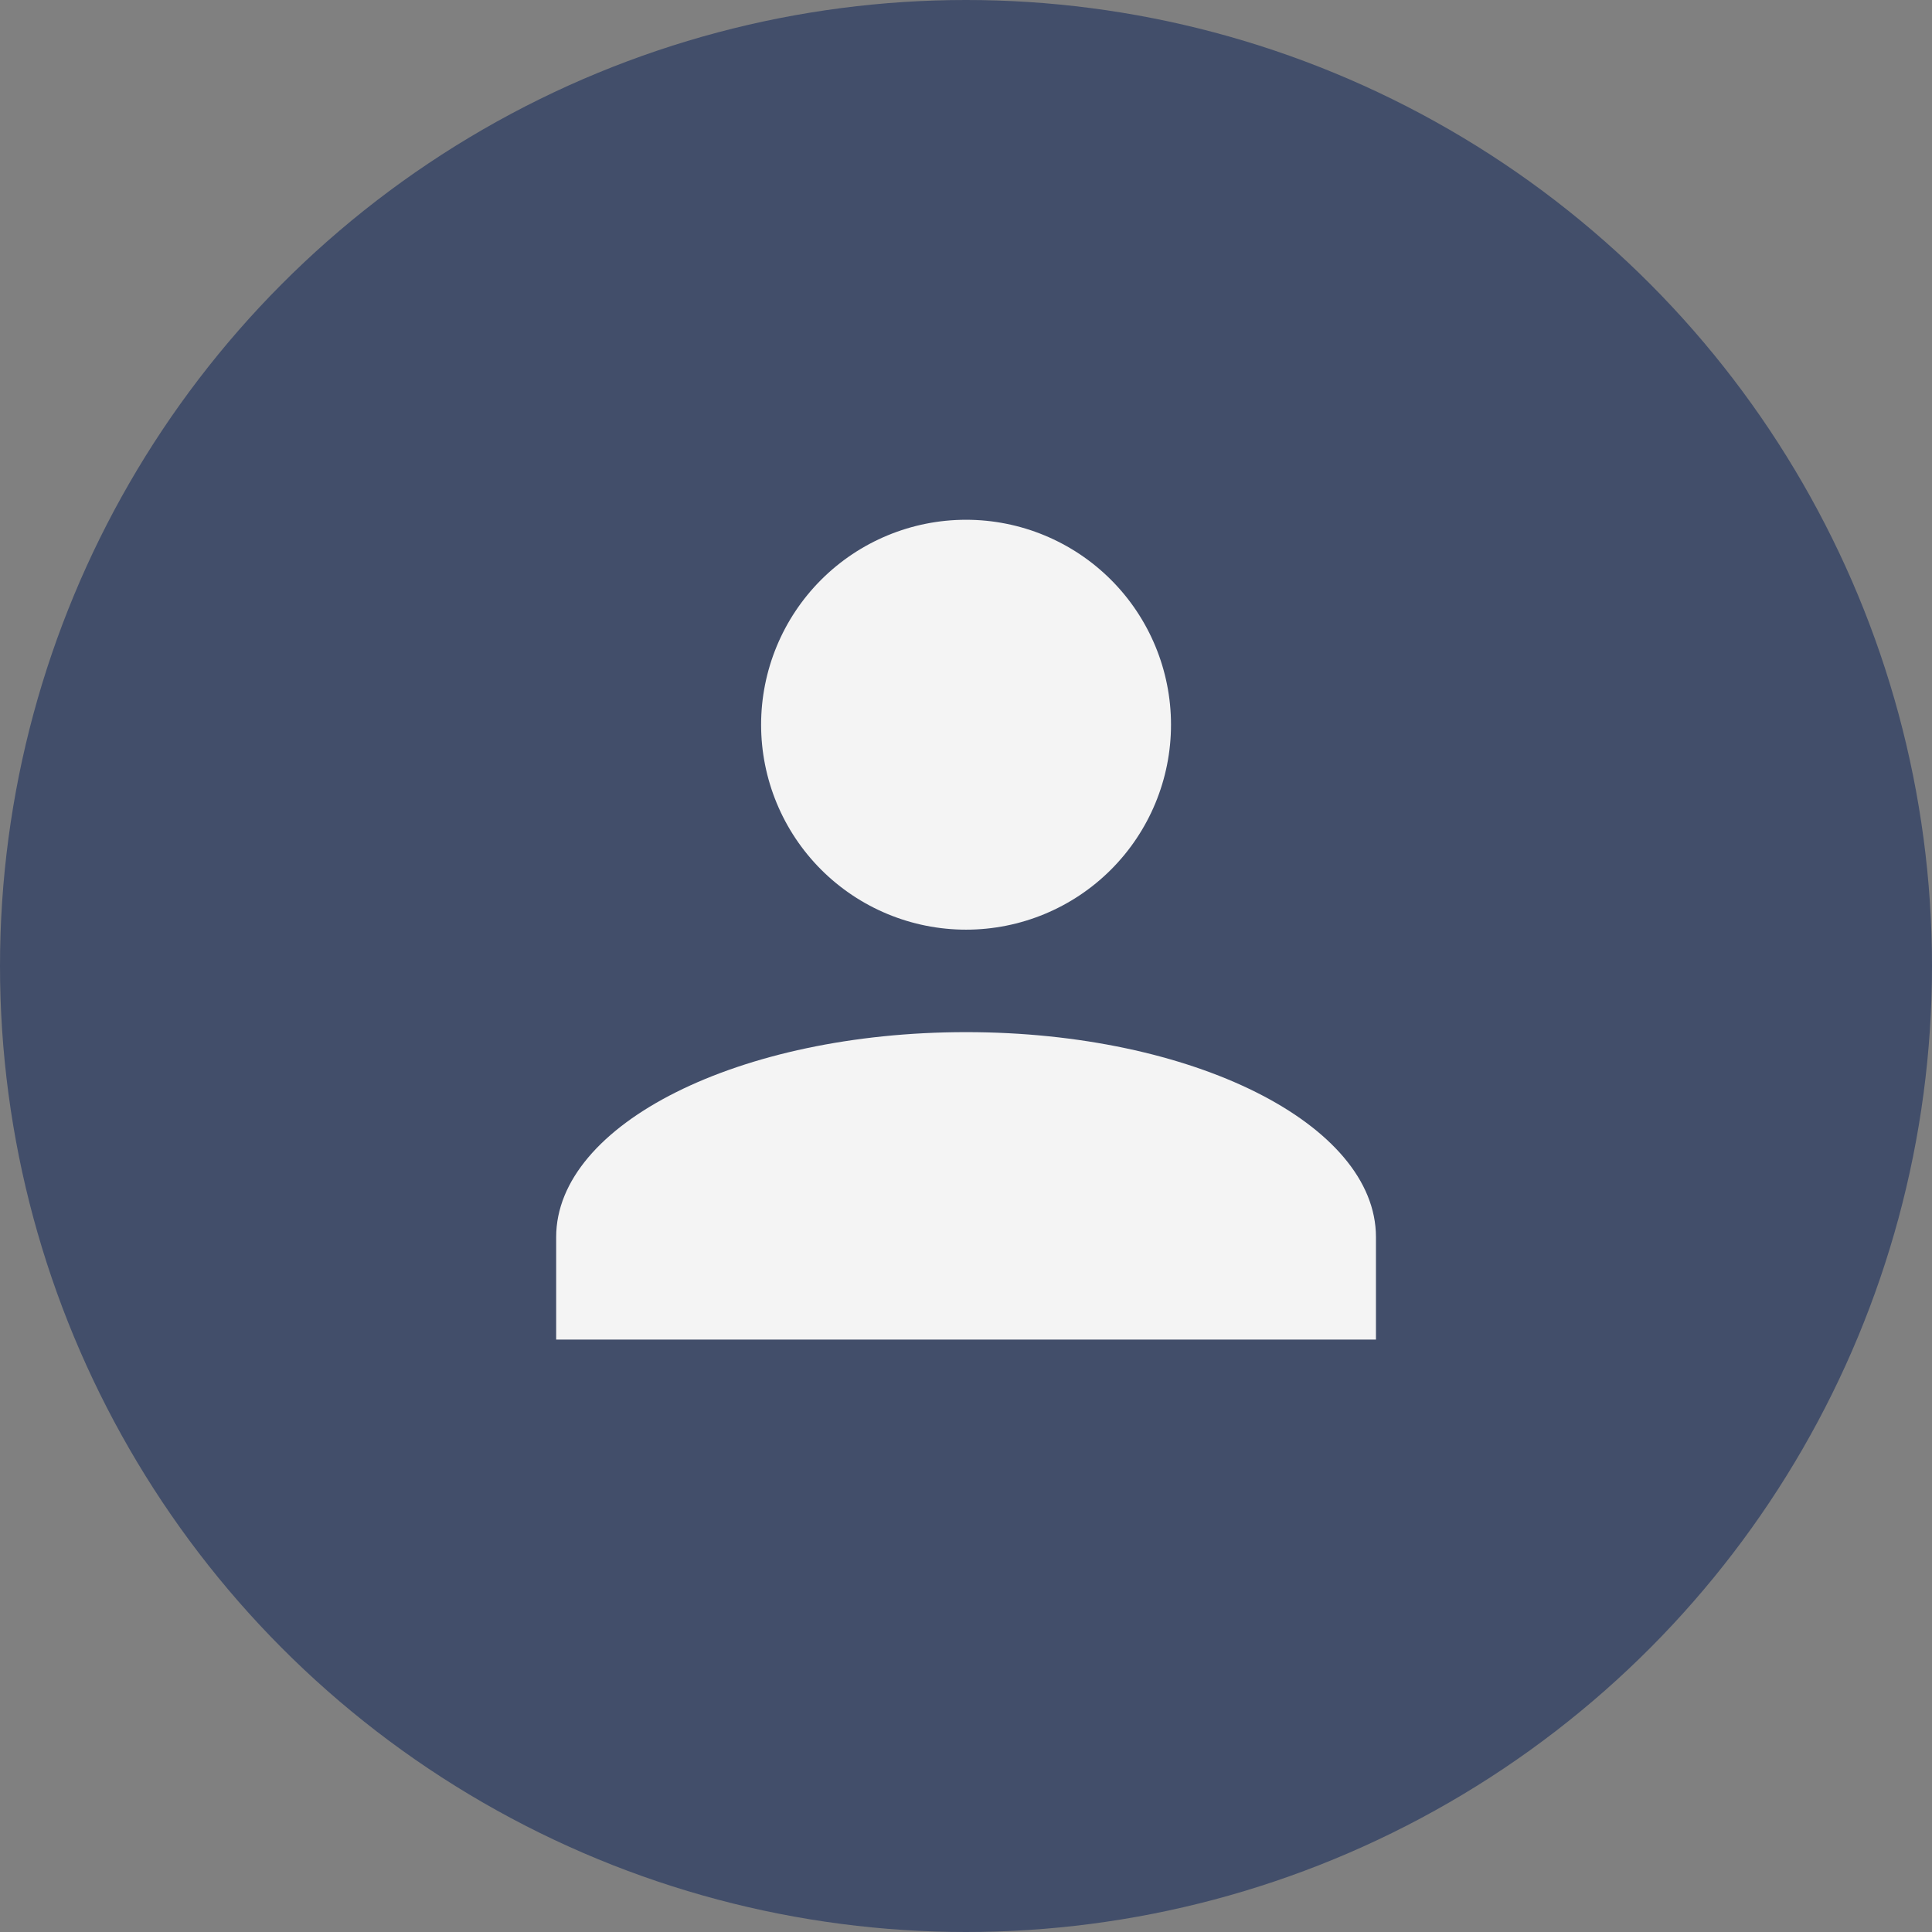
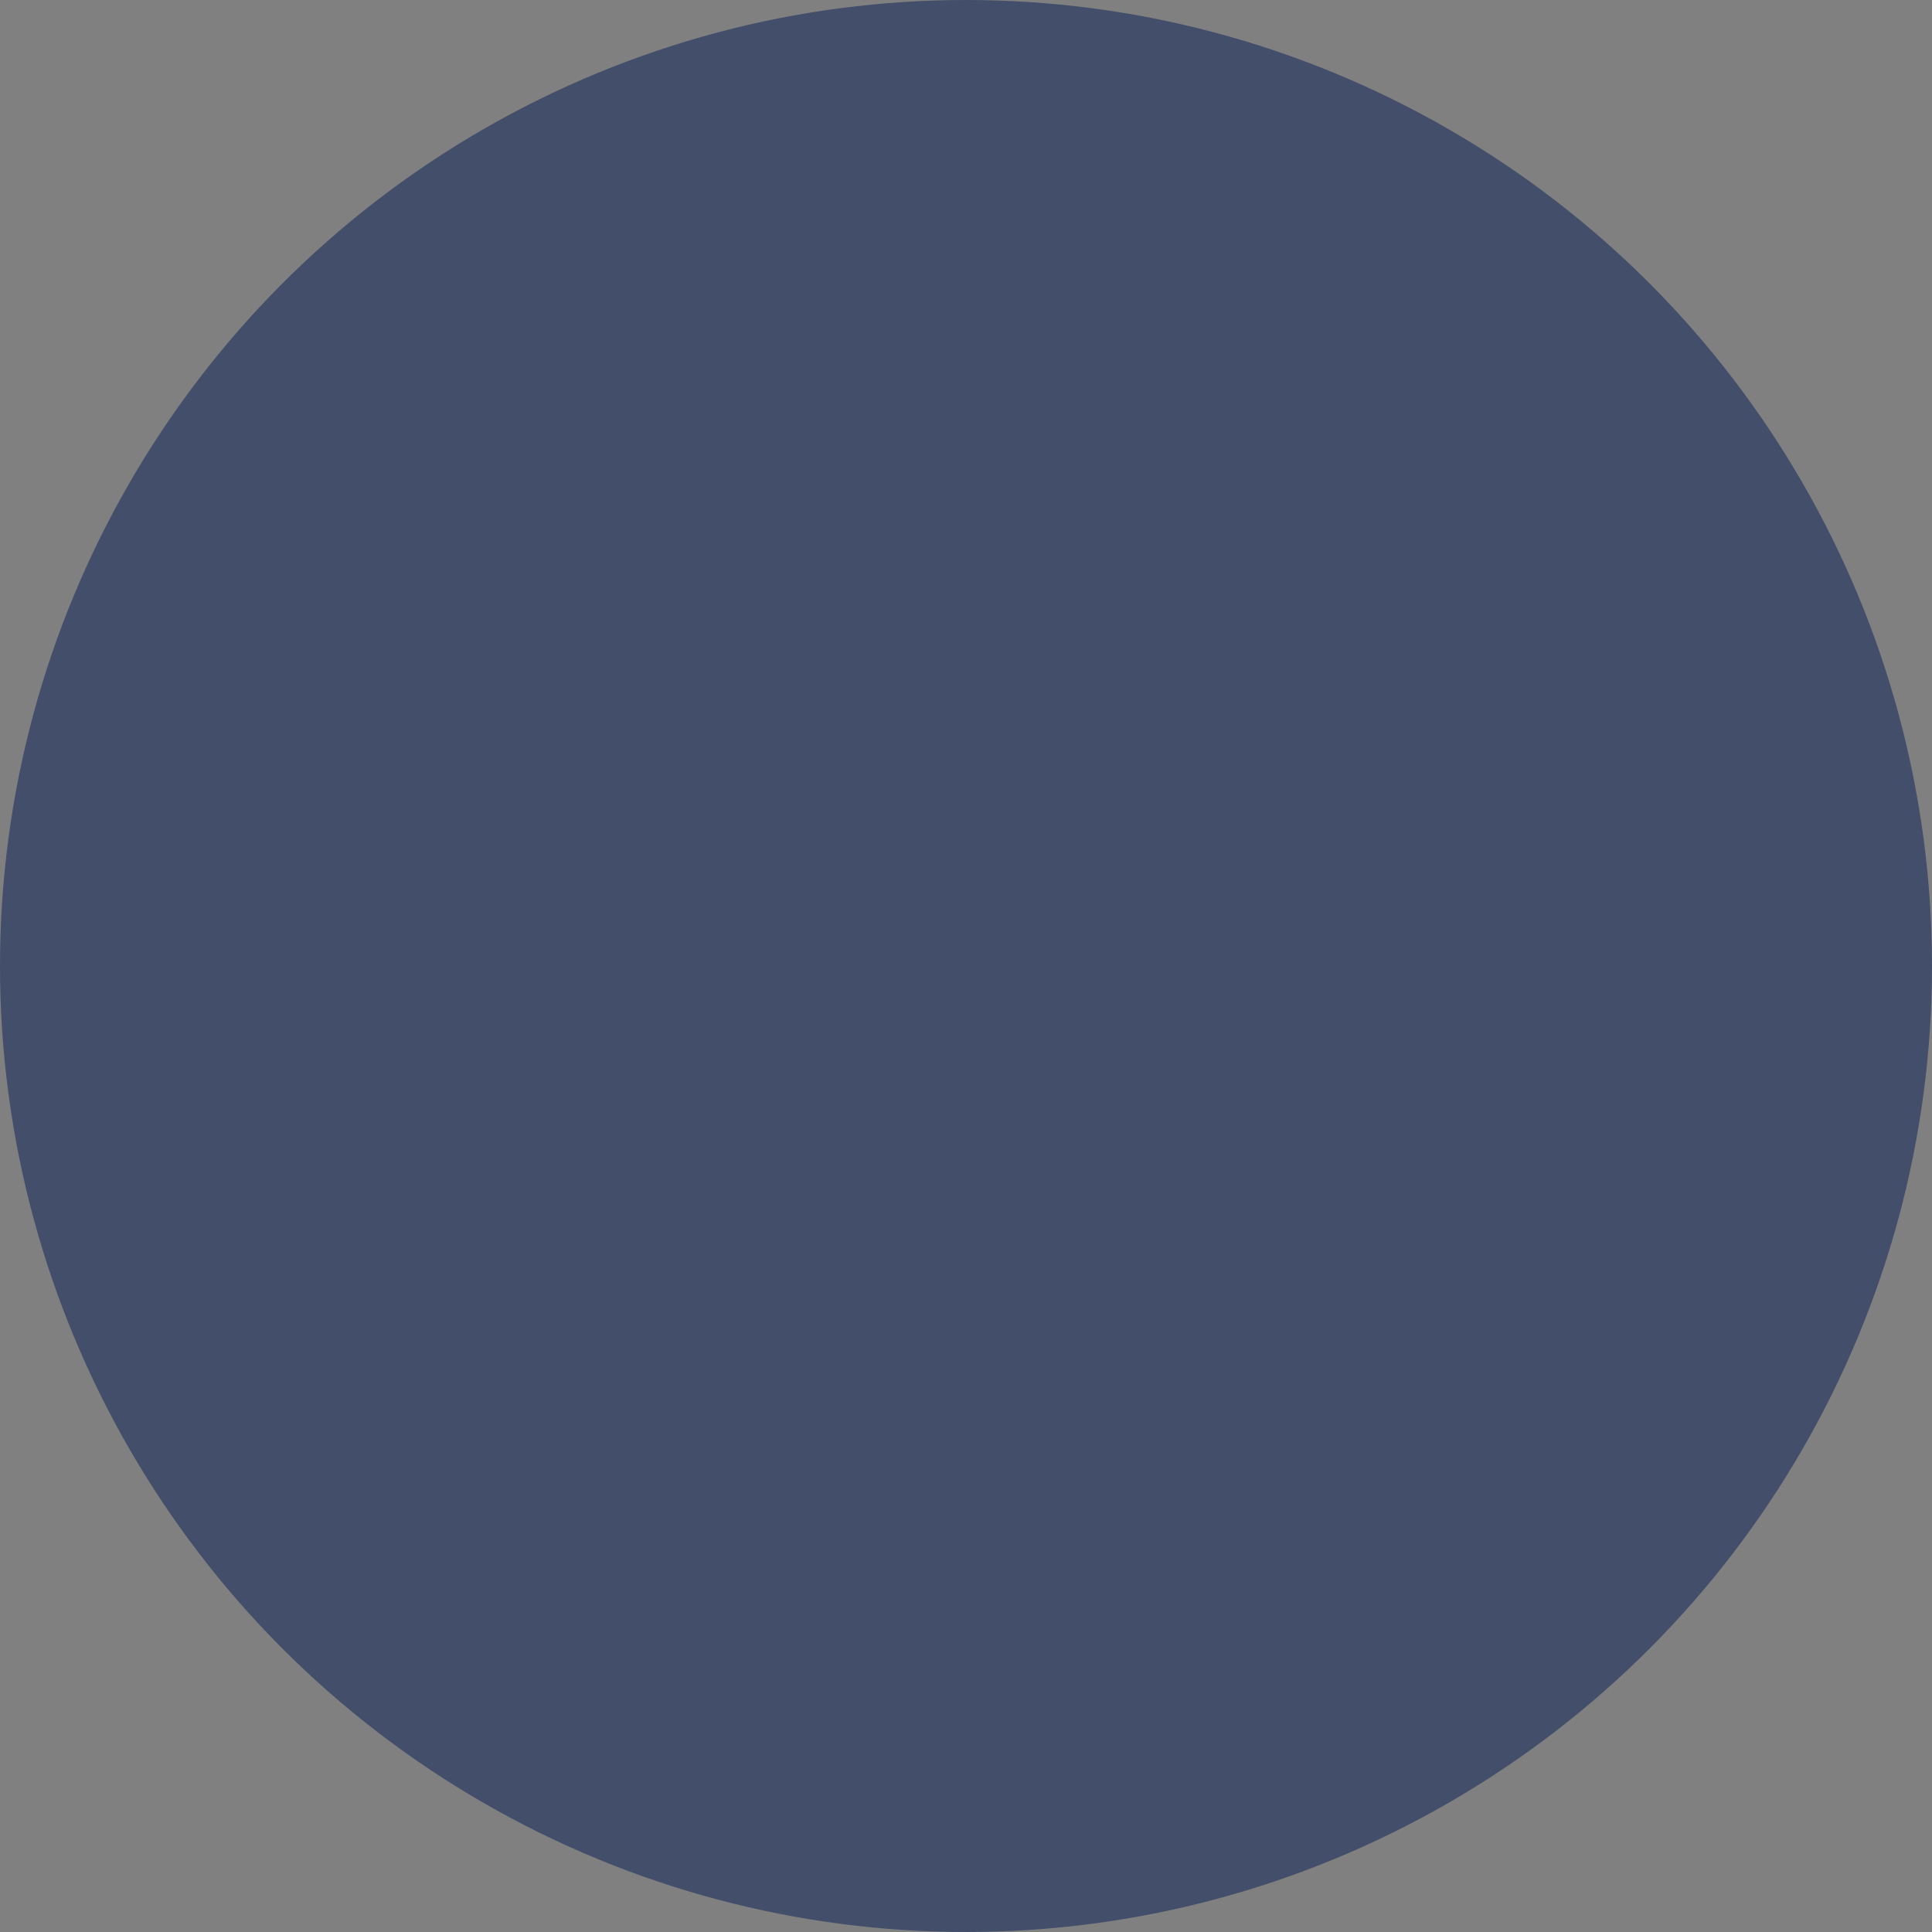
<svg xmlns="http://www.w3.org/2000/svg" width="172" height="172" viewBox="0 0 172 172" fill="none">
  <rect x="0" y="0" width="172" height="172" fill="#808080" stroke="none" />
  <circle cx="86" cy="86" r="86" fill="#424E6A" />
-   <path d="M86.005 46.273C90.844 46.273 95.485 48.196 98.907 51.617C102.329 55.039 104.251 59.68 104.251 64.519C104.251 69.358 102.329 73.999 98.907 77.421C95.485 80.843 90.844 82.765 86.005 82.765C81.166 82.765 76.525 80.843 73.103 77.421C69.682 73.999 67.759 69.358 67.759 64.519C67.759 59.68 69.682 55.039 73.103 51.617C76.525 48.196 81.166 46.273 86.005 46.273ZM86.005 91.888C106.167 91.888 122.497 100.053 122.497 110.134V119.256H49.514V110.134C49.514 100.053 65.844 91.888 86.005 91.888Z" fill="#F4F4F4" />
</svg>